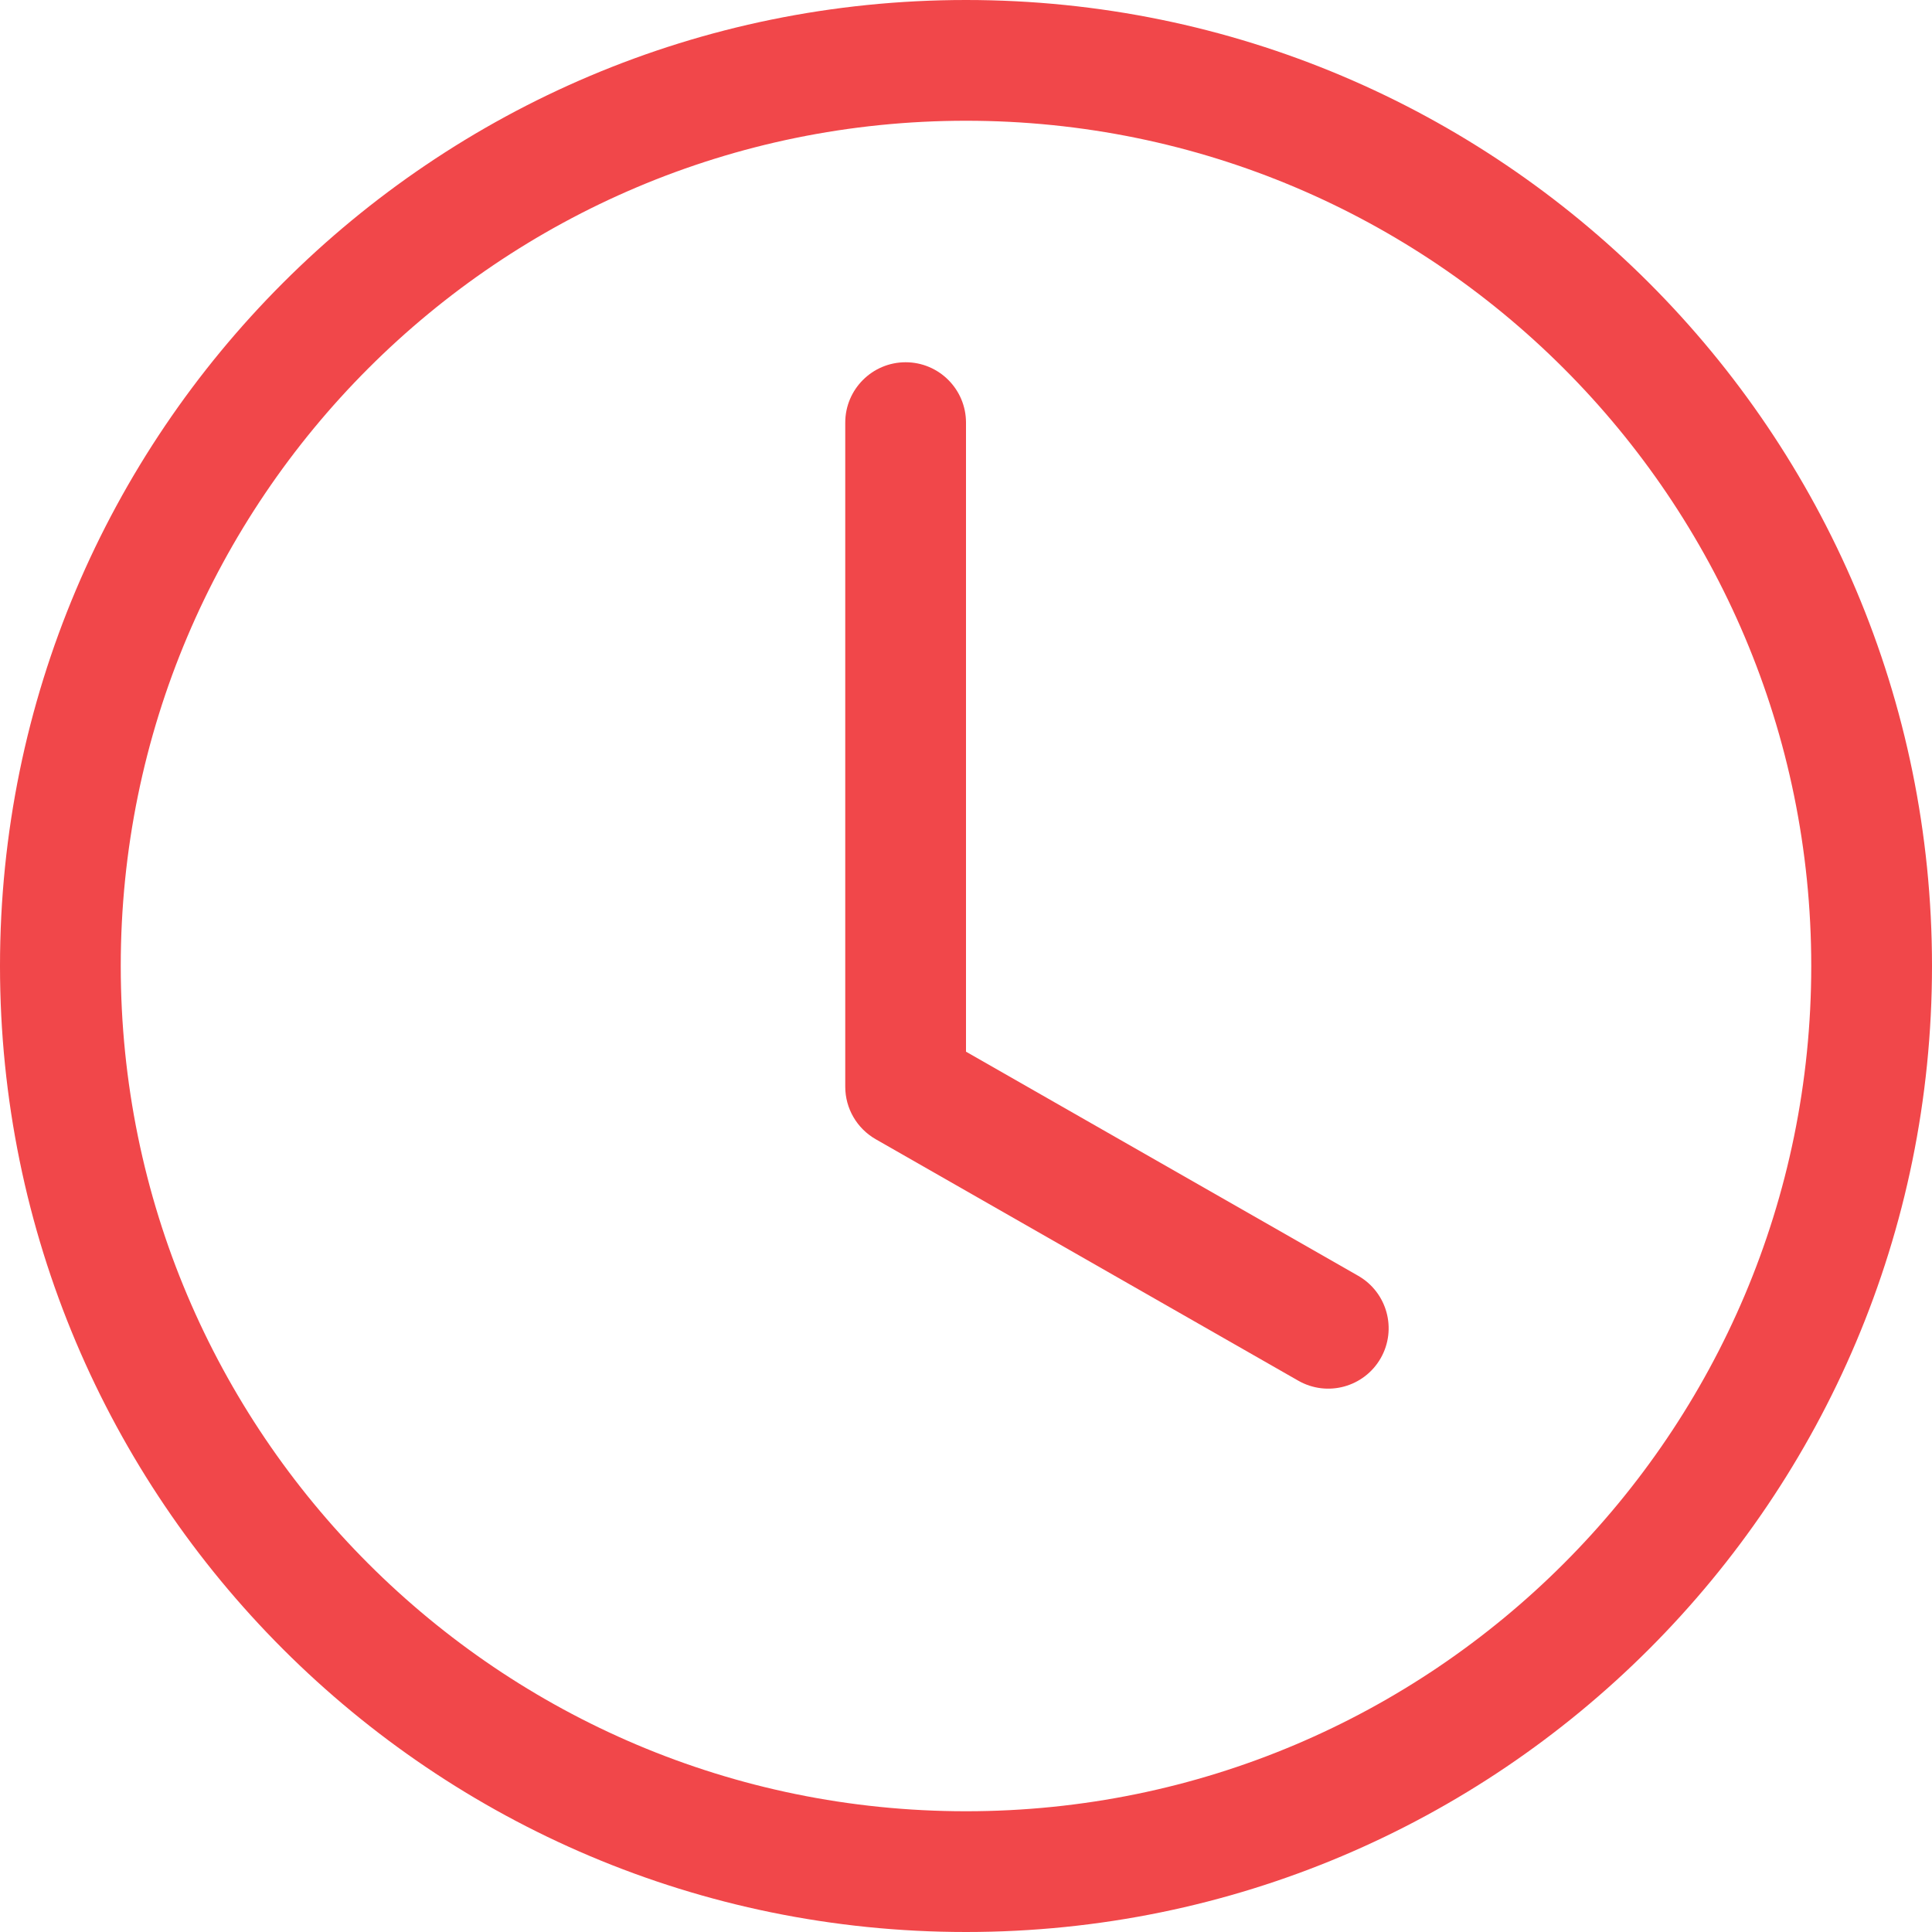
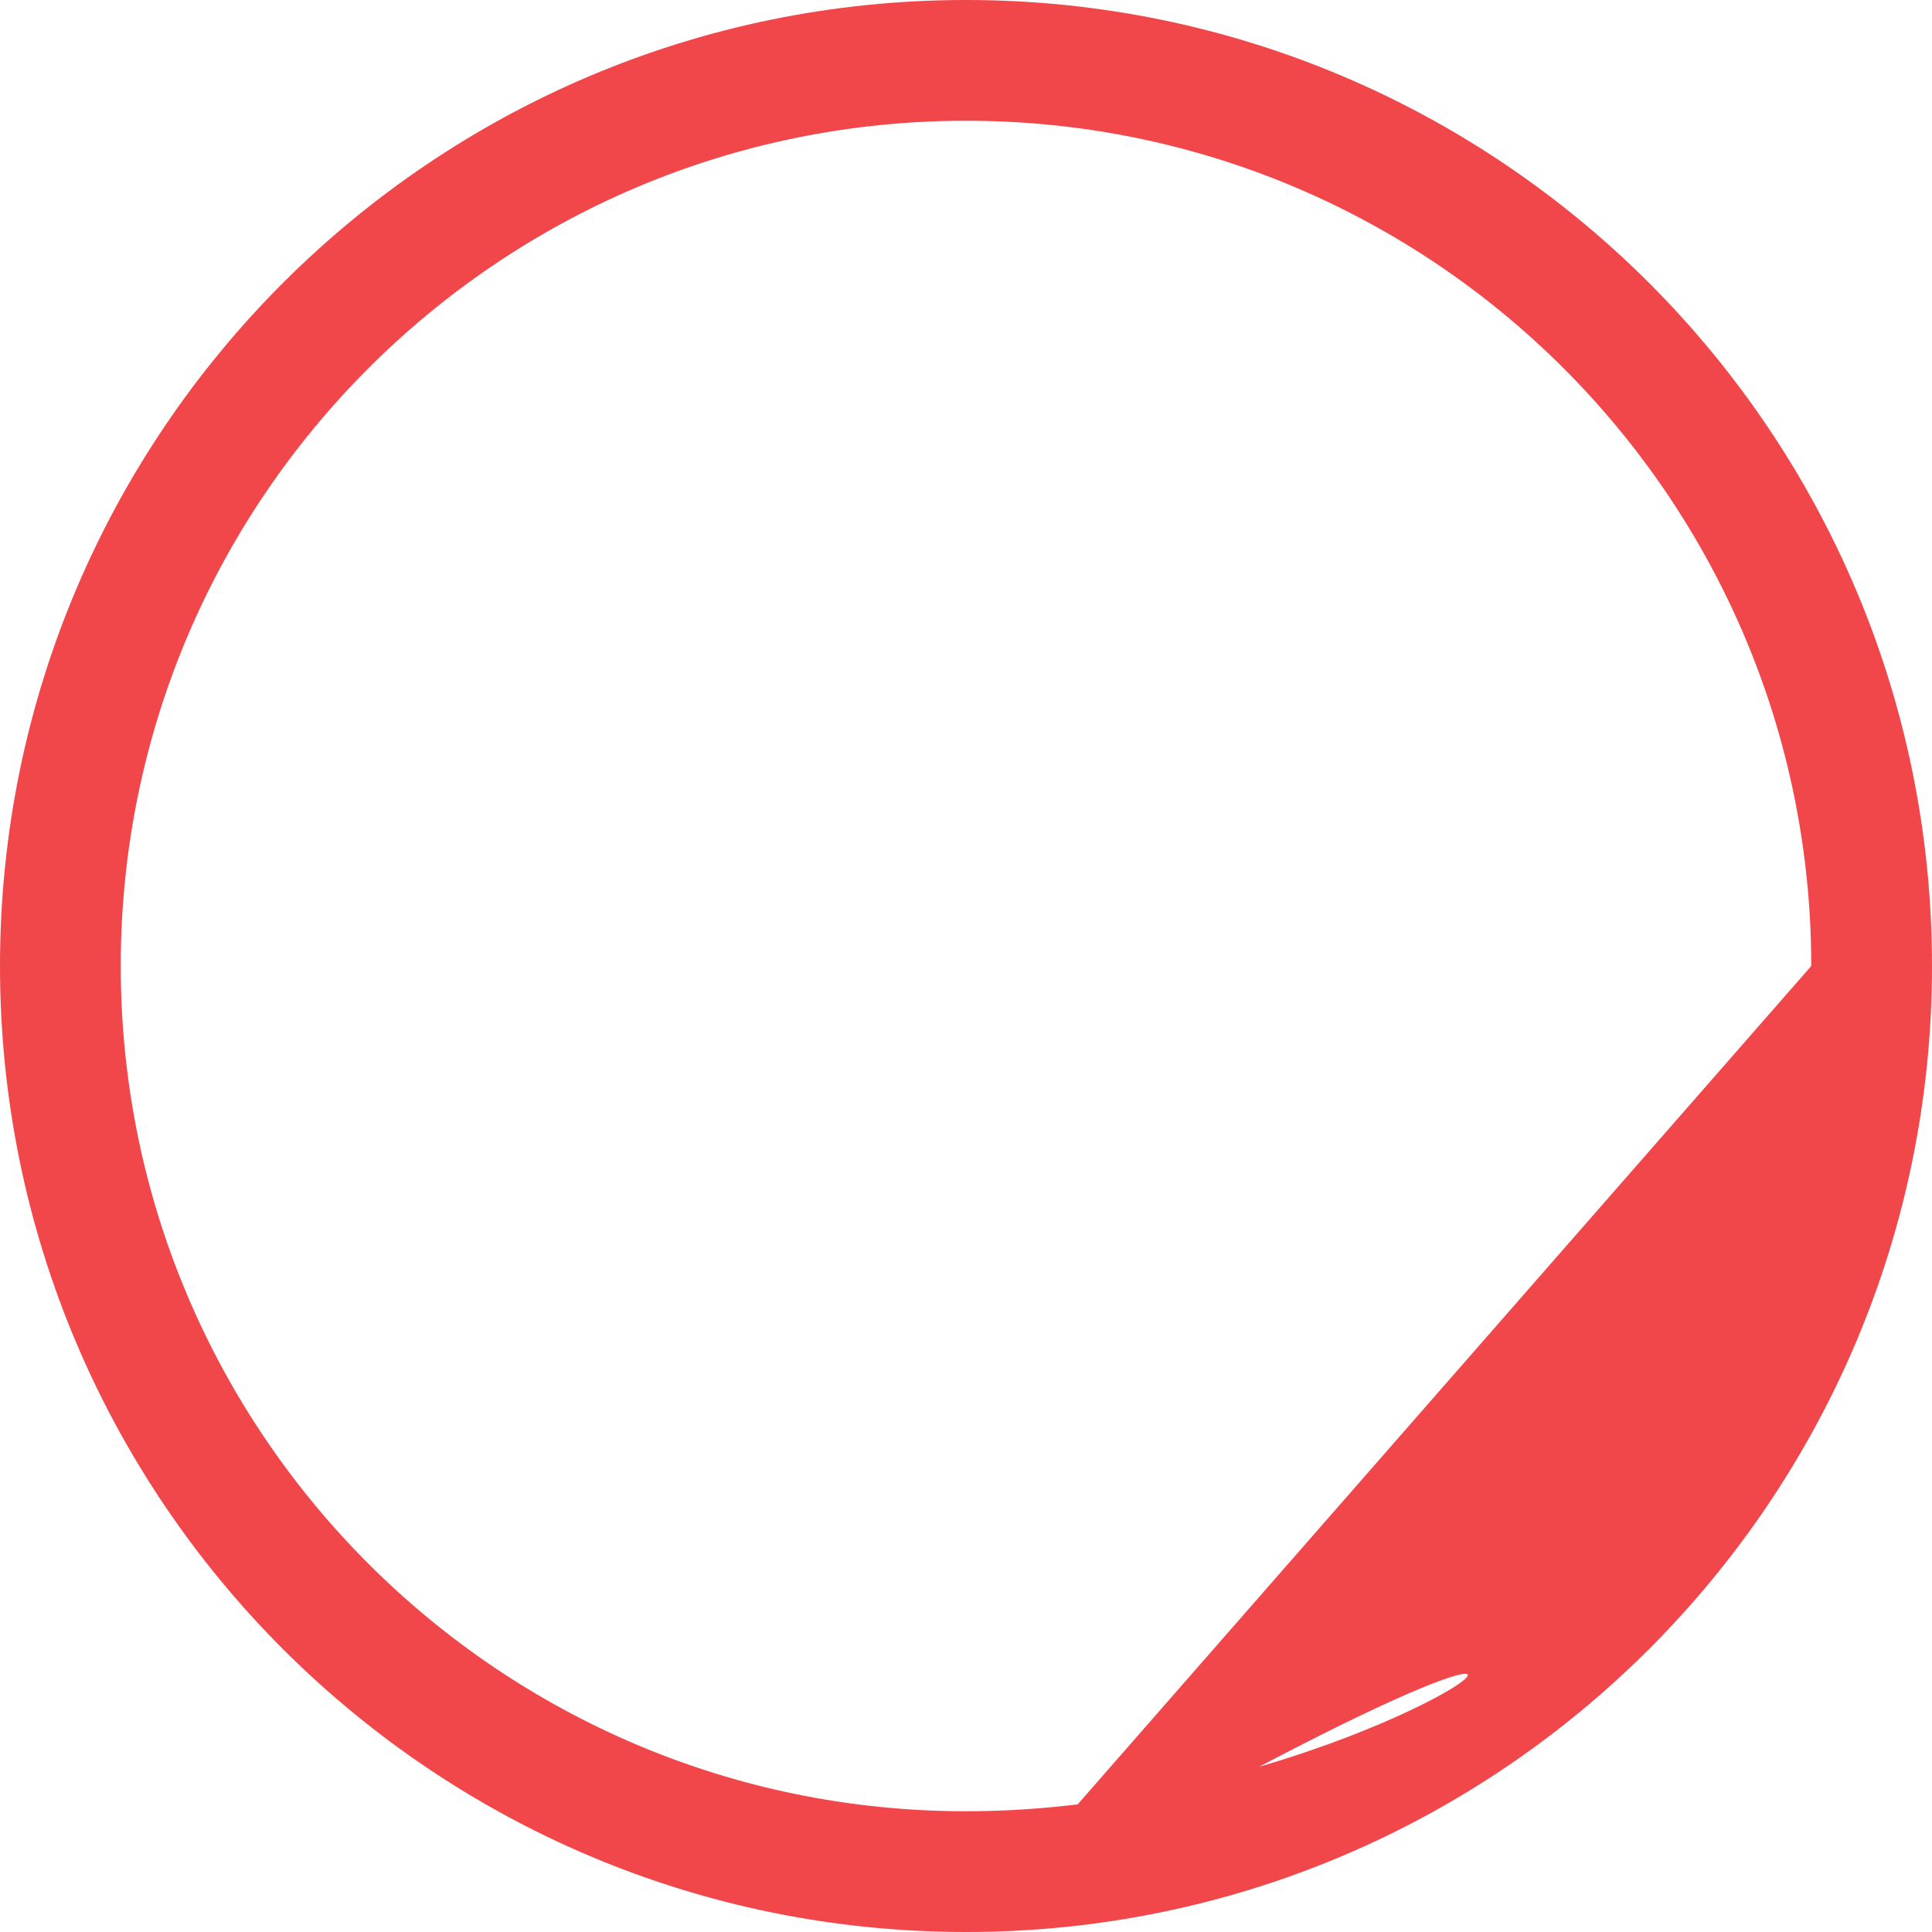
<svg xmlns="http://www.w3.org/2000/svg" width="20" height="20" viewBox="0 0 20 20" fill="none">
-   <path d="M10 4.375C10 4.03 9.72 3.75 9.375 3.75C9.03 3.75 8.75 4.03 8.75 4.375V11.25C8.75 11.474 8.87 11.681 9.065 11.793L13.44 14.293C13.74 14.464 14.121 14.36 14.293 14.06C14.464 13.76 14.36 13.379 14.06 13.207L10 10.887V4.375Z" fill="#F1474A" />
-   <path d="M10 20C15.523 20 20 15.523 20 10C20 4.477 15.523 0 10 0C4.477 0 0 4.477 0 10C0 15.523 4.477 20 10 20ZM18.75 10C18.75 14.832 14.832 18.75 10 18.75C5.168 18.75 1.25 14.832 1.25 10C1.25 5.168 5.168 1.25 10 1.25C14.832 1.25 18.75 5.168 18.75 10Z" fill="#F1474A" />
+   <path d="M10 20C15.523 20 20 15.523 20 10C20 4.477 15.523 0 10 0C4.477 0 0 4.477 0 10C0 15.523 4.477 20 10 20ZC18.75 14.832 14.832 18.75 10 18.75C5.168 18.75 1.25 14.832 1.25 10C1.25 5.168 5.168 1.25 10 1.25C14.832 1.25 18.75 5.168 18.75 10Z" fill="#F1474A" />
</svg>